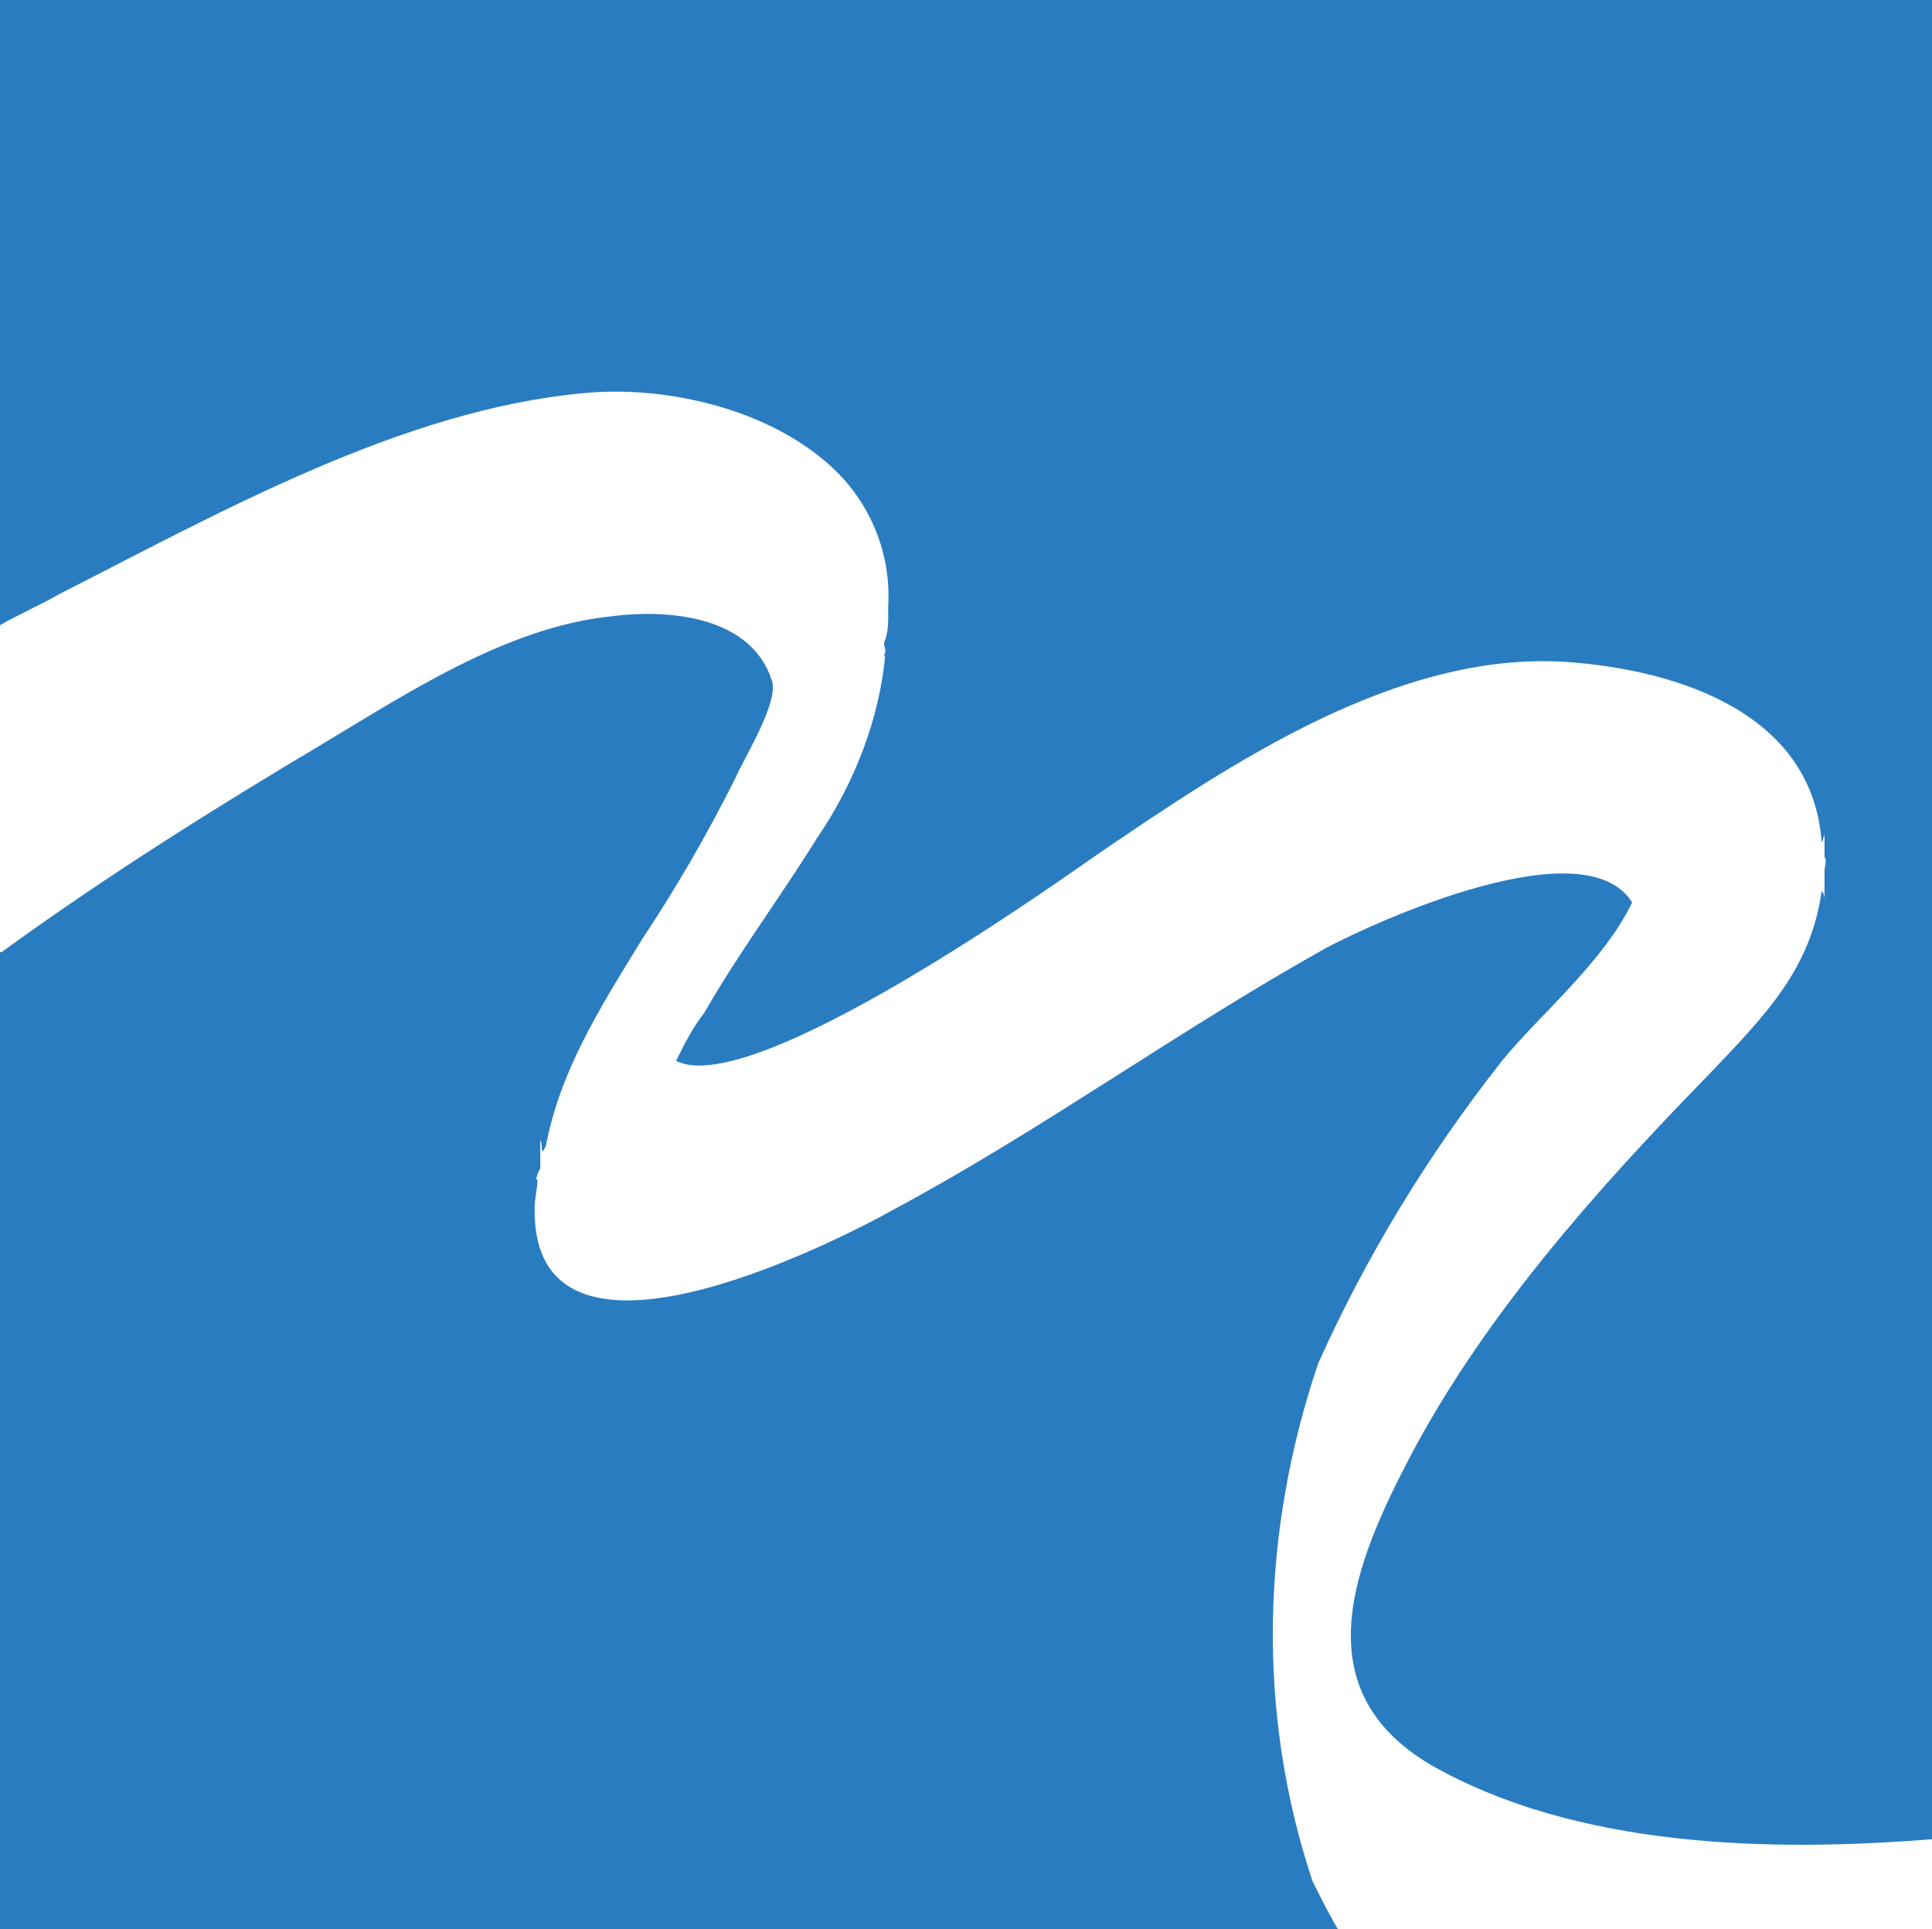
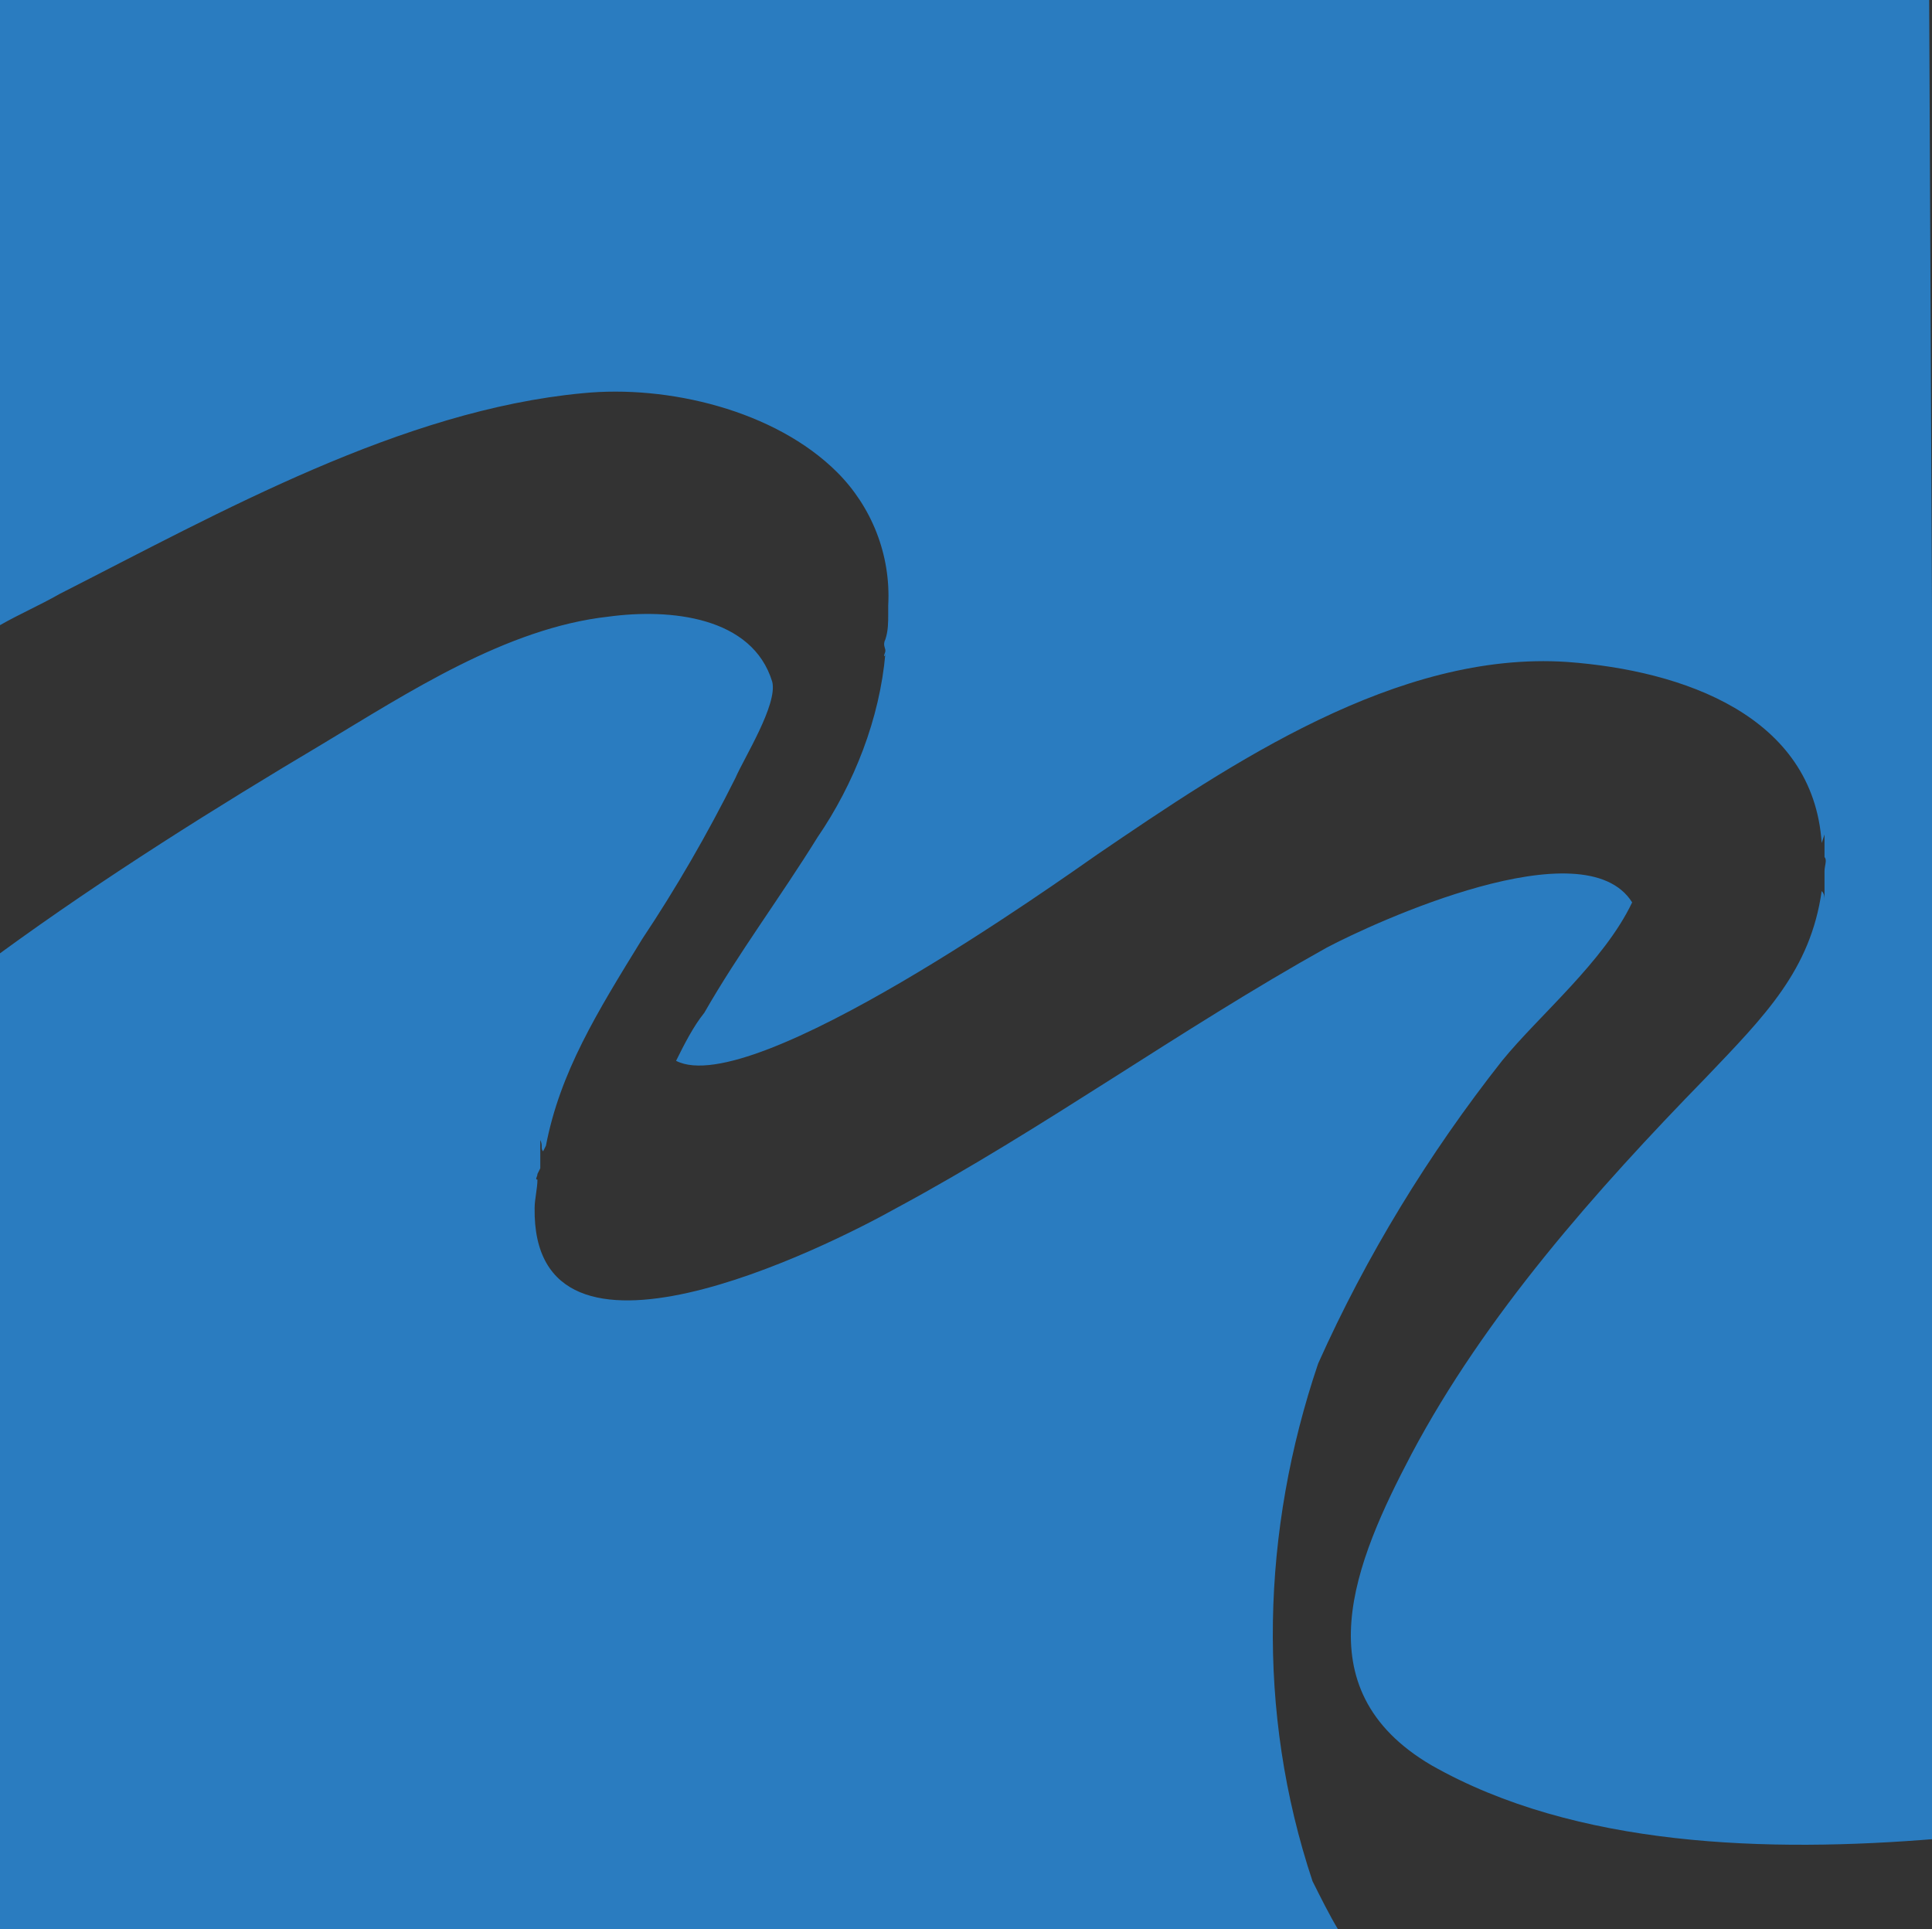
<svg xmlns="http://www.w3.org/2000/svg" version="1.1" id="Layer_1" x="0px" y="0px" viewBox="0 0 68.3 68.2" style="enable-background:new 0 0 68.3 68.2;" xml:space="preserve">
  <rect x="0" y="0" width="68.3" height="68.2" fill="#333333" stroke="none" />
  <style type="text/css">
	.st0{fill:#FFFFFF;}
	.st1{fill-rule:evenodd;clip-rule:evenodd;fill:#2A7CC0;}
</style>
-   <polygon class="st0" points="-3.7,-0.8 -4.3,24.8 11,56.2 40.6,64.9 47.3,68.2 69.3,76.9 65.7,28.5 58.5,15.5 12.7,2.8 " />
  <path class="st1" d="M2.1,21c5.7-2.9,12.1-6.5,18.5-7.1c3-0.3,6.8,0.6,9,2.8c1.2,1.2,1.9,2.9,1.8,4.7l0-0.1c0,0.1,0,0.2,0,0.4  c0,0.3,0,0.6-0.1,0.9c-0.1,0.2,0,0.3,0,0.4s-0.1,0.2,0,0.2l0-0.1c-0.2,2.3-1.1,4.6-2.4,6.5c-1.3,2.1-2.8,4.1-4,6.2  c-0.4,0.5-0.7,1.1-1,1.7c2.7,1.4,13.6-6.4,14.9-7.3c4.7-3.2,10.6-7.2,16.6-6.8c4.1,0.3,8.7,1.9,9,6.4l0.1-0.3c0,0.2,0,0.4,0,0.6  s0,0.1,0,0.2c0.1,0.1,0,0.3,0,0.5c0,0.4,0,0.7,0,1.1c0-0.2,0-0.3-0.1-0.4c-0.4,2.8-2,4.4-4.1,6.6c-3.9,4-7.8,8.4-10.4,13.3  c-2,3.8-3.9,8.3,0.7,11c5.1,2.9,11.9,3.1,17.9,2.6L68.2,0L0,0l0,22.1C0.7,21.7,1.4,21.4,2.1,21z M46.4,66.5c0.3,0.6,0.6,1.2,0.9,1.7  L0,68.2l0-34.5c3.7-2.7,7.7-5.2,11.4-7.4c3-1.8,6.5-4.1,10.1-4.5c2.2-0.3,5.1,0,5.8,2.3c0.2,0.8-1,2.7-1.3,3.4c-1,2-2.1,3.9-3.3,5.7  c-1.6,2.6-2.9,4.7-3.4,7.3l-0.1,0.2c-0.1-0.1,0-0.2-0.1-0.4c0,0.3,0,0.7,0,1l-0.1,0.2c0,0.1-0.1,0.2,0,0.2c0,0.3-0.1,0.7-0.1,1  c-0.1,6.6,10.3,1.4,12.8,0c5.2-2.8,10-6.3,15.2-9.2c1.7-0.9,9.1-4.3,10.8-1.6c-1,2.1-3.3,4-4.6,5.6c-2.6,3.3-4.8,6.9-6.5,10.7  C44.6,54.1,44.4,60.5,46.4,66.5z" />
-   <rect x="67.7" y="0" class="st1" width="0.6" height="31.1" />
</svg>